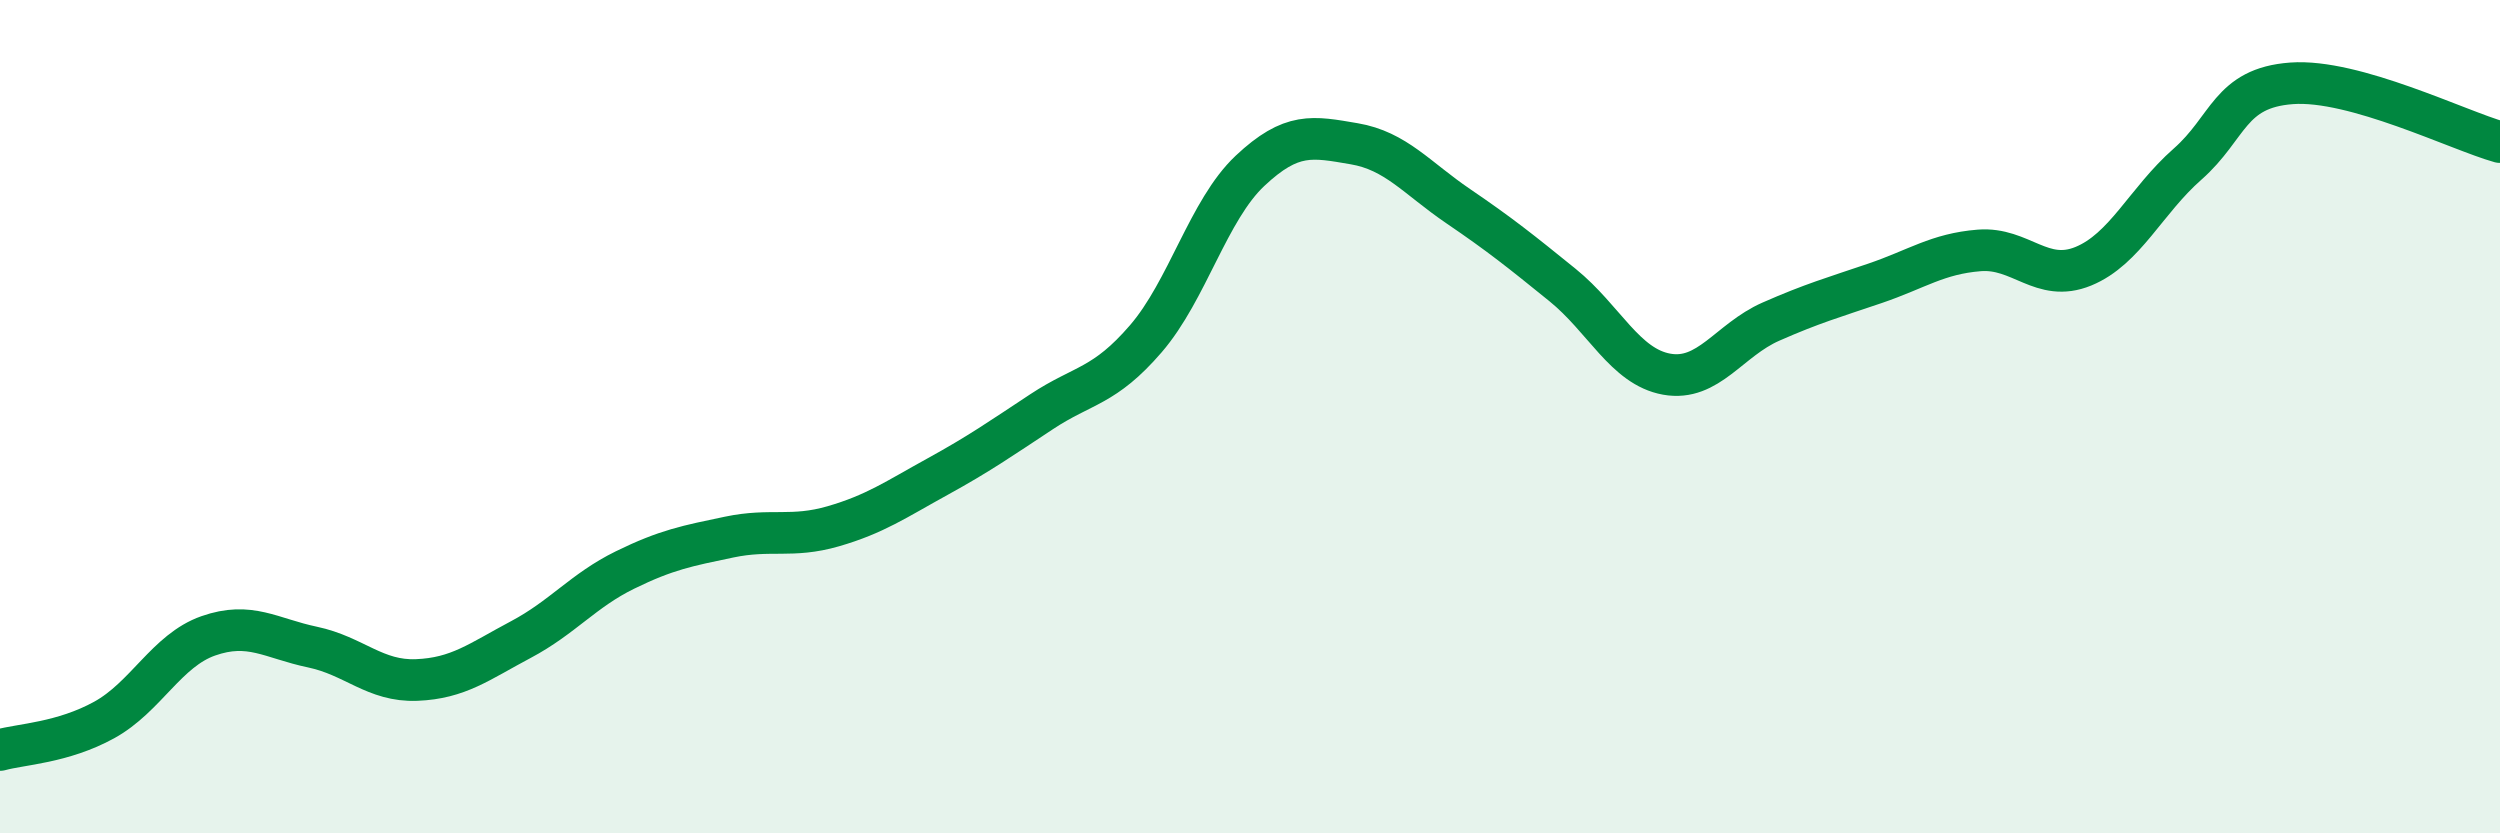
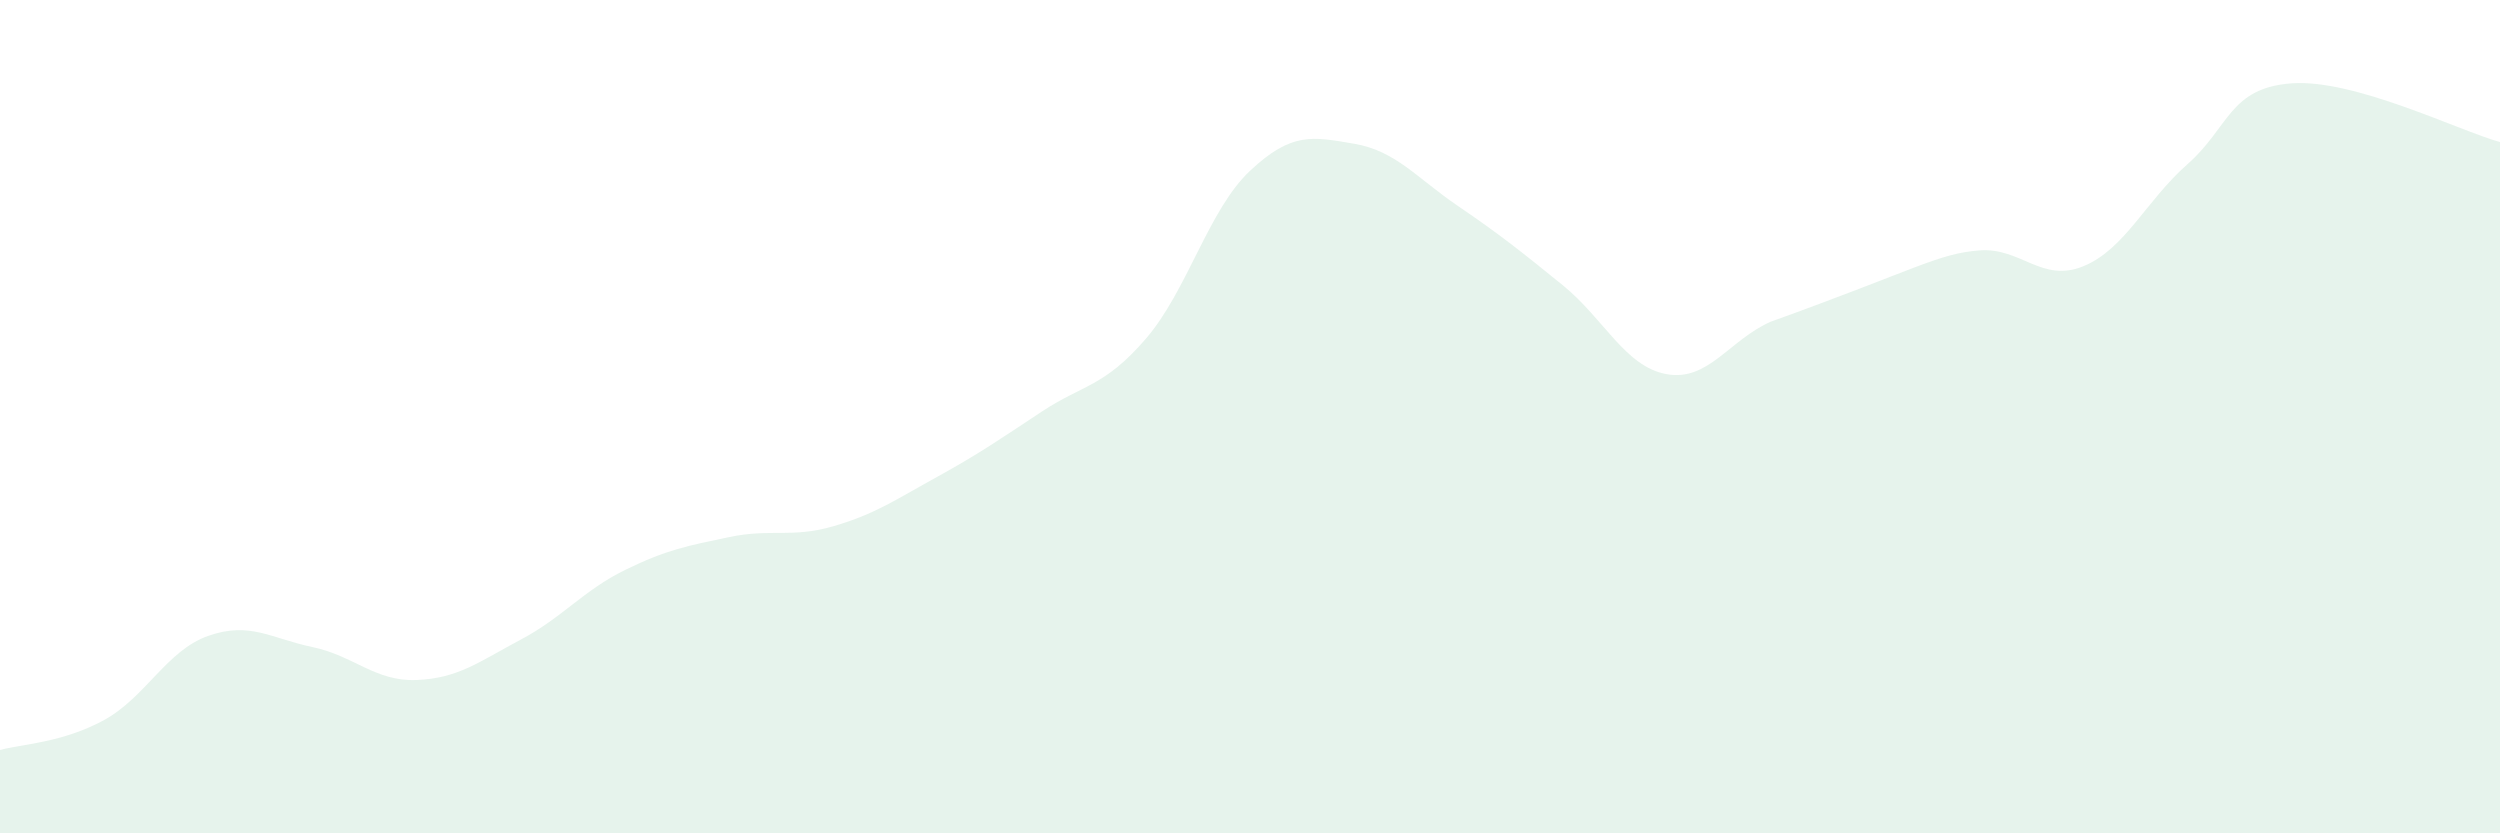
<svg xmlns="http://www.w3.org/2000/svg" width="60" height="20" viewBox="0 0 60 20">
-   <path d="M 0,18 C 0.5,17.86 1.5,17.83 2.5,17.28 C 3.5,16.73 4,15.61 5,15.26 C 6,14.91 6.5,15.32 7.5,15.53 C 8.5,15.74 9,16.36 10,16.32 C 11,16.28 11.5,15.88 12.5,15.35 C 13.5,14.82 14,14.17 15,13.68 C 16,13.19 16.5,13.1 17.5,12.89 C 18.5,12.68 19,12.92 20,12.63 C 21,12.34 21.5,11.99 22.5,11.44 C 23.5,10.89 24,10.54 25,9.88 C 26,9.22 26.5,9.29 27.5,8.13 C 28.5,6.97 29,5.04 30,4.1 C 31,3.16 31.5,3.28 32.5,3.45 C 33.5,3.62 34,4.27 35,4.95 C 36,5.63 36.5,6.03 37.5,6.84 C 38.5,7.65 39,8.8 40,8.98 C 41,9.16 41.5,8.16 42.5,7.72 C 43.5,7.28 44,7.14 45,6.8 C 46,6.46 46.5,6.09 47.5,6.01 C 48.5,5.93 49,6.8 50,6.39 C 51,5.98 51.5,4.82 52.5,3.94 C 53.5,3.06 53.5,2.11 55,2 C 56.5,1.89 59,3.13 60,3.41L60 20L0 20Z" fill="#008740" opacity="0.1" stroke-linecap="round" stroke-linejoin="round" />
-   <path d="M 0,18 C 0.5,17.86 1.5,17.83 2.5,17.28 C 3.5,16.73 4,15.61 5,15.26 C 6,14.91 6.5,15.32 7.5,15.53 C 8.5,15.74 9,16.36 10,16.32 C 11,16.28 11.5,15.88 12.5,15.35 C 13.5,14.82 14,14.17 15,13.68 C 16,13.19 16.5,13.1 17.5,12.89 C 18.5,12.68 19,12.92 20,12.63 C 21,12.34 21.5,11.99 22.5,11.44 C 23.5,10.89 24,10.54 25,9.88 C 26,9.22 26.5,9.29 27.5,8.13 C 28.5,6.97 29,5.04 30,4.1 C 31,3.16 31.5,3.28 32.5,3.45 C 33.5,3.62 34,4.27 35,4.95 C 36,5.63 36.5,6.03 37.5,6.84 C 38.5,7.65 39,8.8 40,8.98 C 41,9.16 41.5,8.16 42.5,7.72 C 43.5,7.28 44,7.14 45,6.8 C 46,6.46 46.5,6.09 47.5,6.01 C 48.5,5.93 49,6.8 50,6.39 C 51,5.98 51.5,4.82 52.5,3.94 C 53.5,3.06 53.5,2.11 55,2 C 56.5,1.89 59,3.13 60,3.41" stroke="#008740" stroke-width="1" fill="none" stroke-linecap="round" stroke-linejoin="round" />
+   <path d="M 0,18 C 0.5,17.86 1.5,17.83 2.5,17.28 C 3.5,16.73 4,15.61 5,15.26 C 6,14.91 6.5,15.32 7.5,15.53 C 8.5,15.74 9,16.36 10,16.32 C 11,16.28 11.5,15.88 12.5,15.35 C 13.5,14.82 14,14.17 15,13.68 C 16,13.19 16.5,13.1 17.5,12.89 C 18.5,12.68 19,12.92 20,12.63 C 21,12.34 21.5,11.99 22.5,11.44 C 23.5,10.89 24,10.54 25,9.88 C 26,9.22 26.5,9.29 27.5,8.13 C 28.5,6.97 29,5.04 30,4.1 C 31,3.16 31.5,3.28 32.5,3.45 C 33.5,3.62 34,4.27 35,4.95 C 36,5.63 36.5,6.03 37.5,6.84 C 38.5,7.65 39,8.8 40,8.98 C 41,9.16 41.5,8.16 42.5,7.72 C 46,6.46 46.5,6.09 47.5,6.01 C 48.5,5.93 49,6.8 50,6.39 C 51,5.98 51.5,4.82 52.5,3.94 C 53.5,3.06 53.5,2.11 55,2 C 56.5,1.89 59,3.13 60,3.41L60 20L0 20Z" fill="#008740" opacity="0.1" stroke-linecap="round" stroke-linejoin="round" />
</svg>